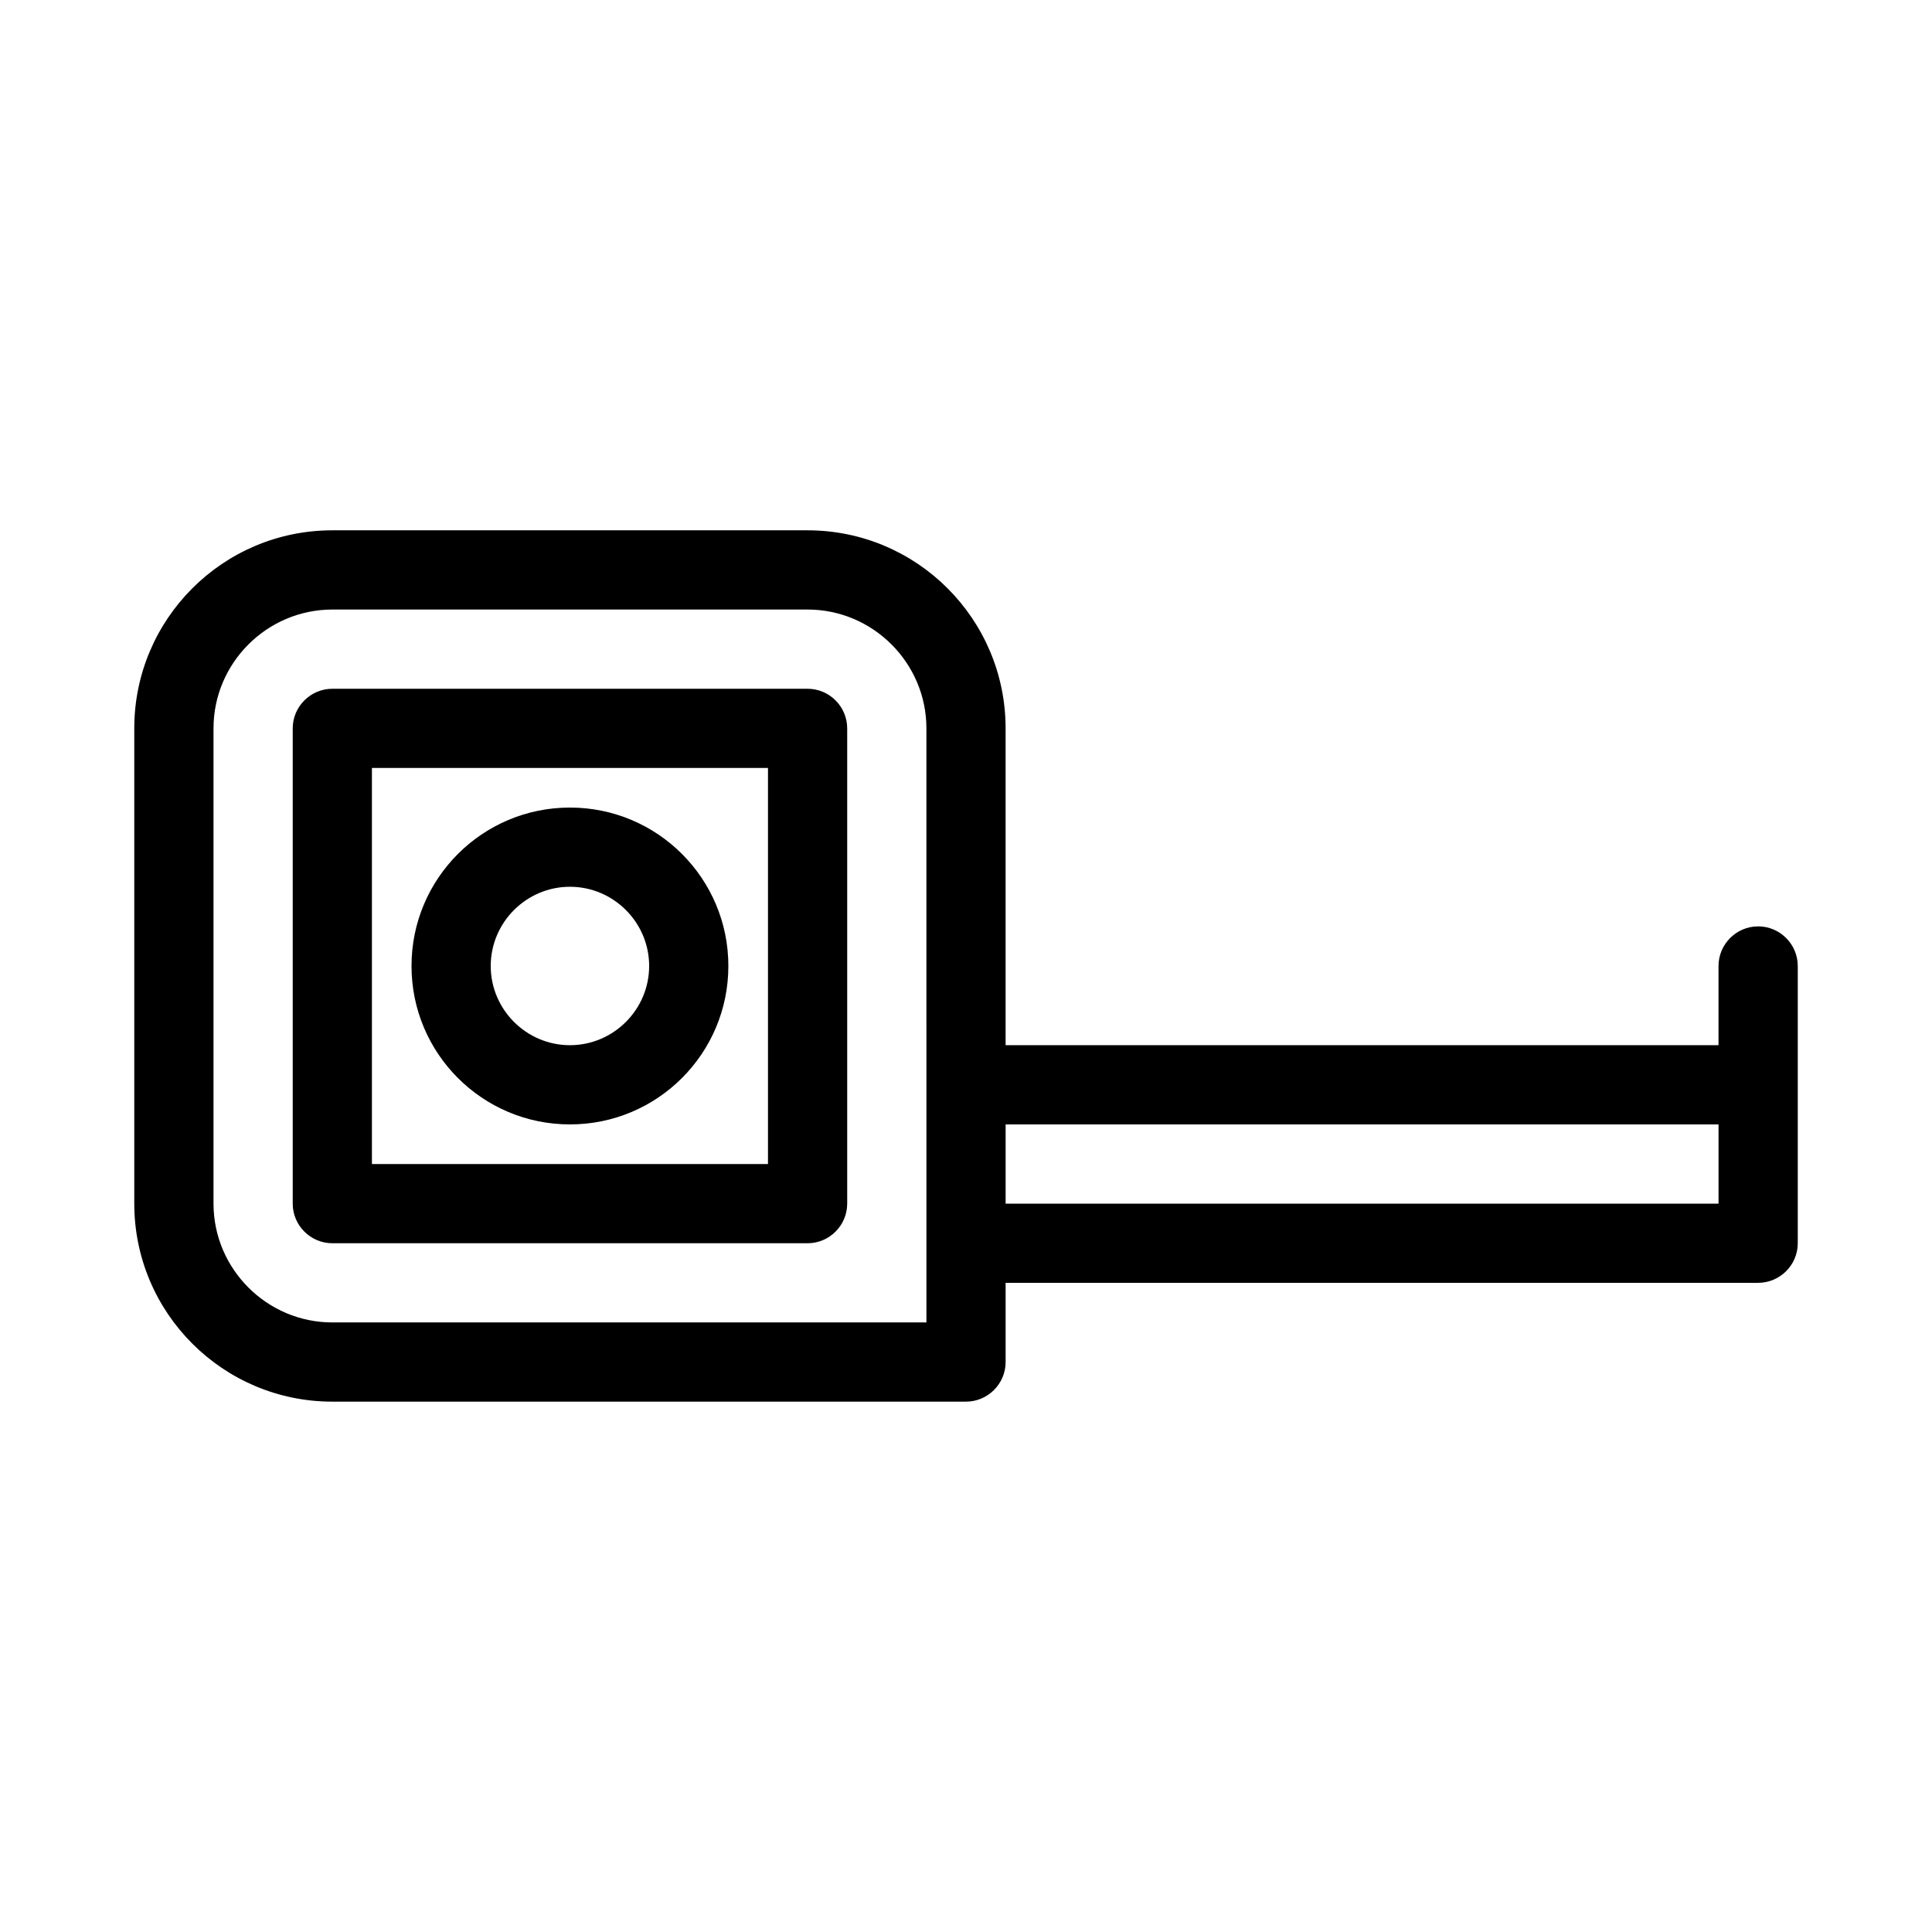
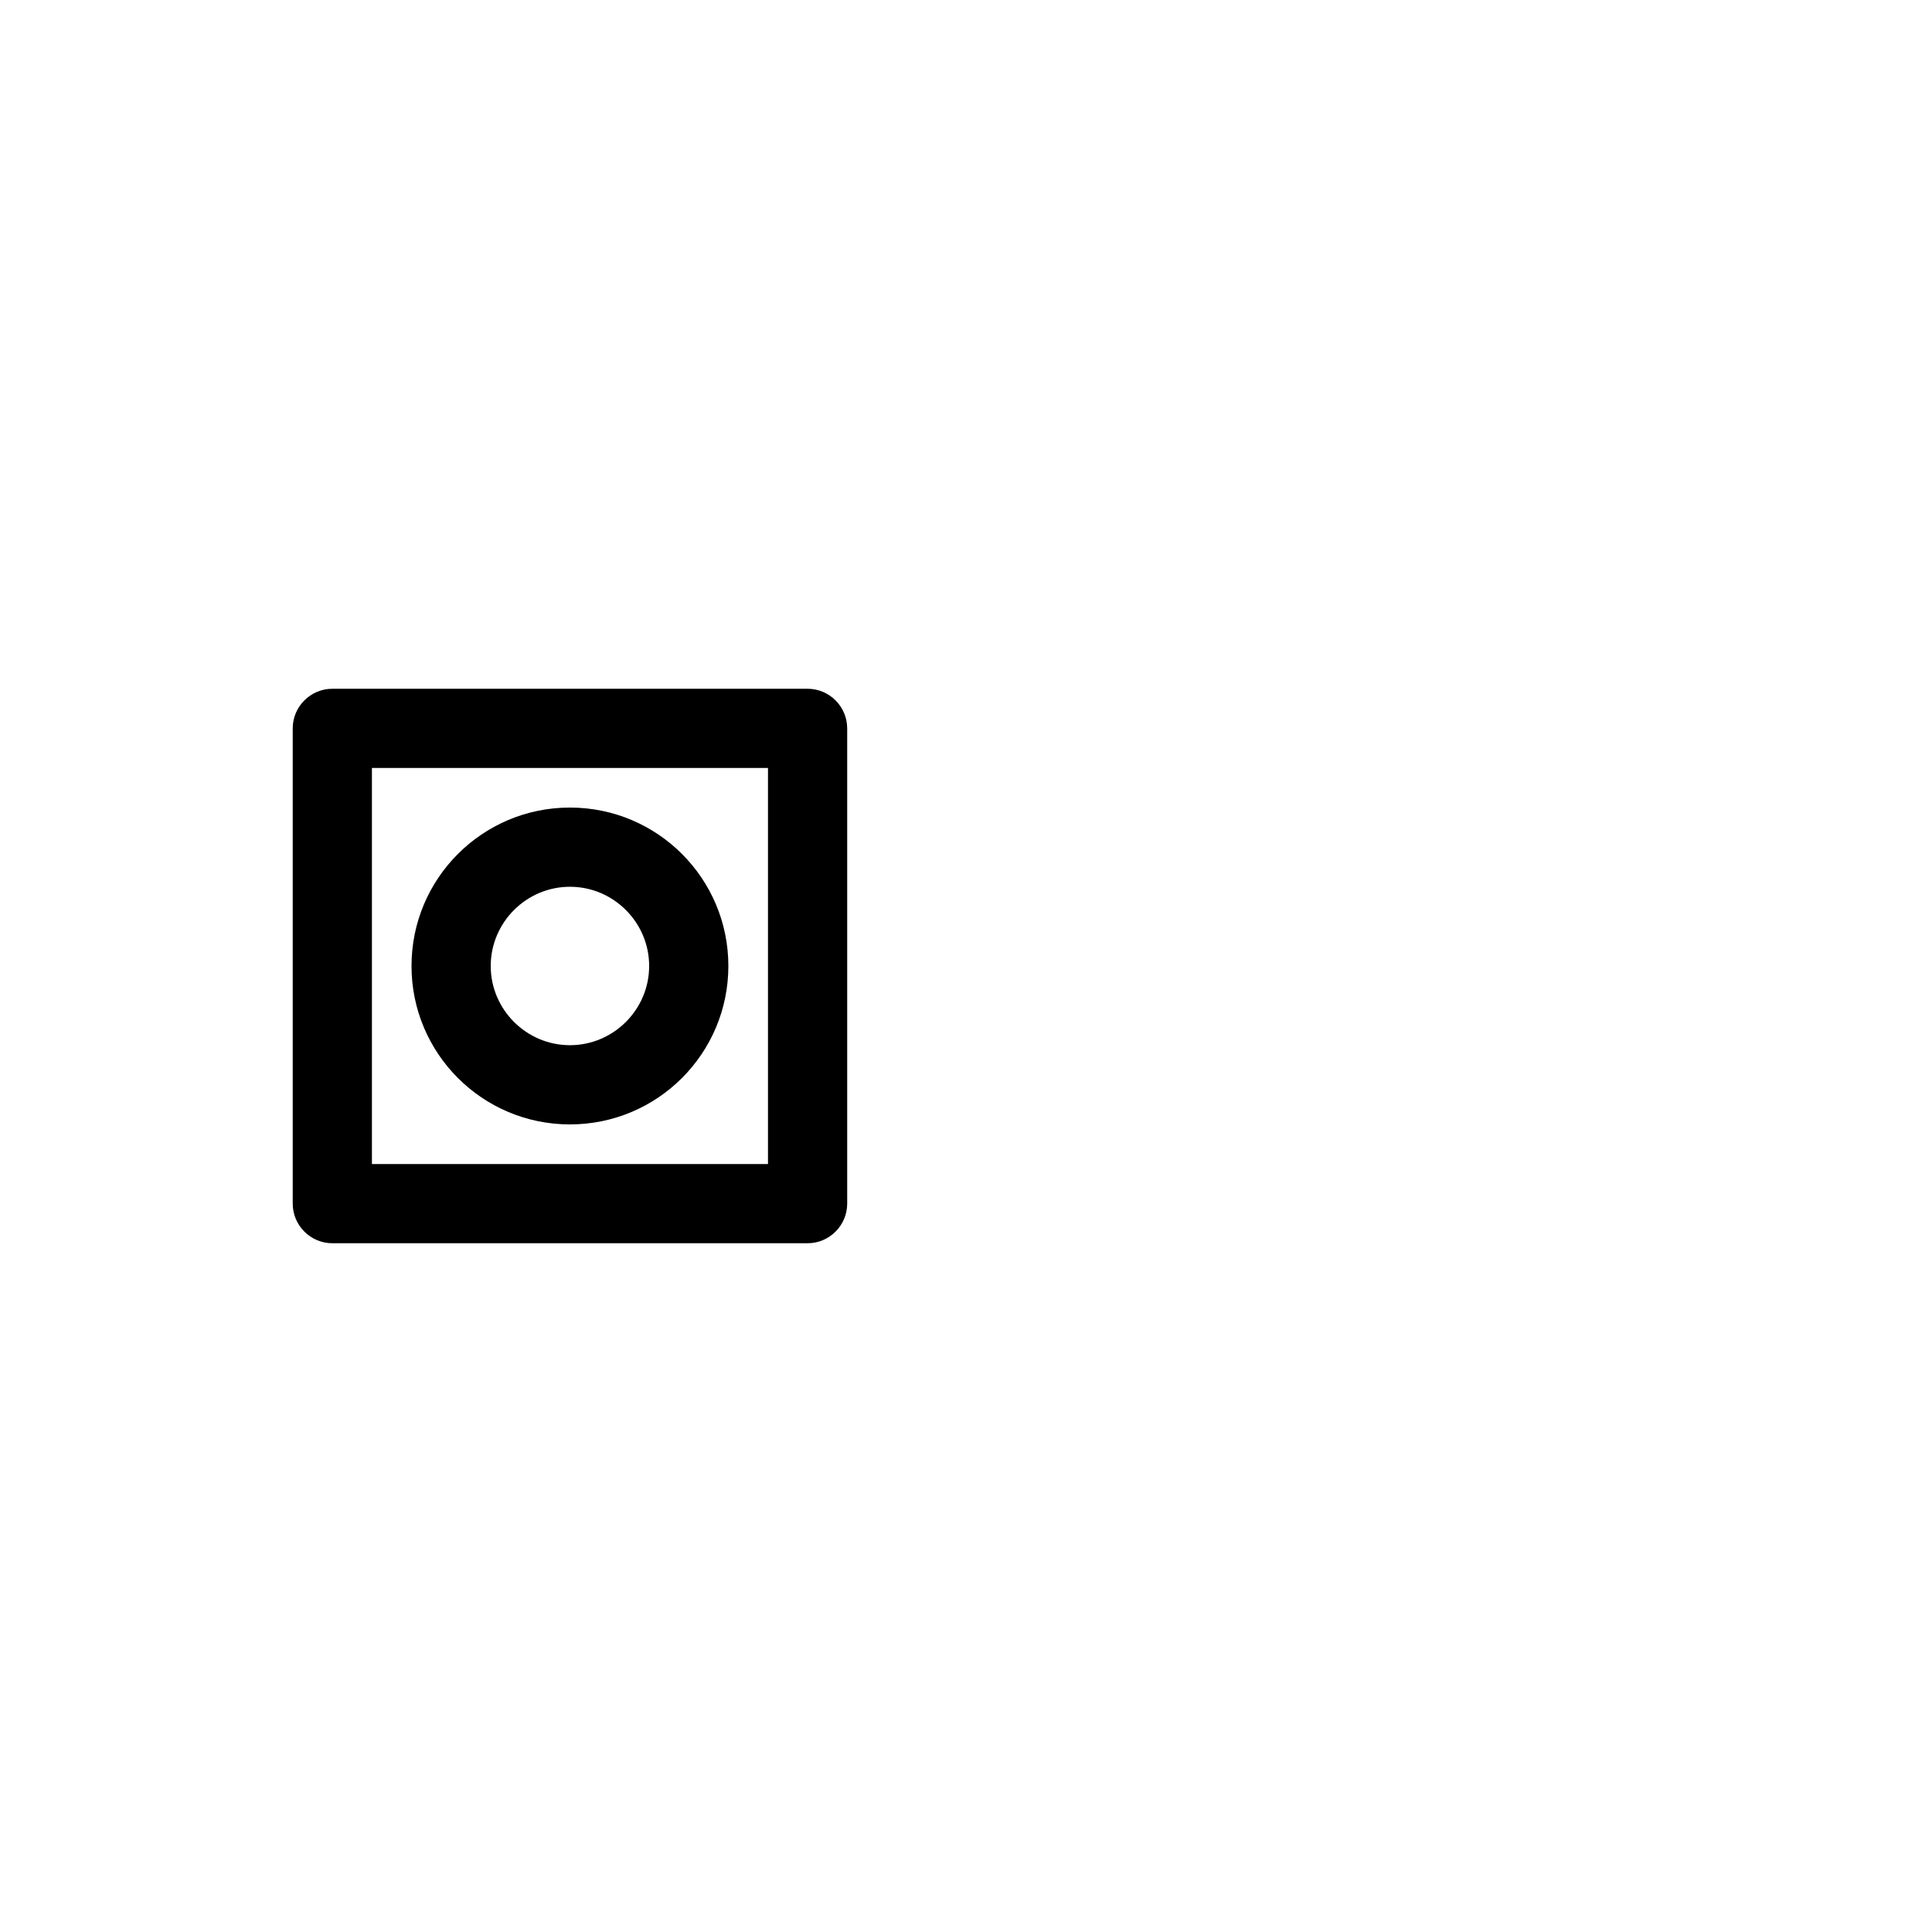
<svg xmlns="http://www.w3.org/2000/svg" fill="#000000" width="800px" height="800px" version="1.1" viewBox="144 144 512 512">
  <g>
-     <path d="m609.92 389.5c-5.773 0-10.496 4.723-10.496 10.496v20.992h-188.93v-83.969c0-28.969-23.512-52.48-52.48-52.48h-125.95c-28.969 0-52.48 23.512-52.48 52.48v125.95c0 28.969 23.512 52.48 52.48 52.48h167.94c5.773 0 10.496-4.723 10.496-10.496v-20.992h199.43c5.773 0 10.496-4.723 10.496-10.496v-73.473c-0.004-5.773-4.727-10.496-10.5-10.496zm-220.41 104.96h-157.44c-17.32 0-31.488-14.168-31.488-31.488v-125.95c0-17.32 14.168-31.488 31.488-31.488h125.95c17.32 0 31.488 14.168 31.488 31.488zm209.92-31.484h-188.93v-20.992h188.93z" />
    <path d="m358.02 326.53h-125.95c-5.773 0-10.496 4.723-10.496 10.496v125.95c0 5.773 4.723 10.496 10.496 10.496h125.95c5.773 0 10.496-4.723 10.496-10.496v-125.95c0-5.773-4.723-10.496-10.496-10.496zm-10.496 125.95h-104.96v-104.96h104.96z" />
    <path d="m295.04 441.98c23.195 0 41.984-18.789 41.984-41.984s-18.789-41.984-41.984-41.984c-23.195 0-41.984 18.789-41.984 41.984s18.789 41.984 41.984 41.984zm0-62.977c11.547 0 20.992 9.445 20.992 20.992s-9.445 20.992-20.992 20.992c-11.547 0-20.992-9.445-20.992-20.992s9.445-20.992 20.992-20.992z" />
  </g>
</svg>